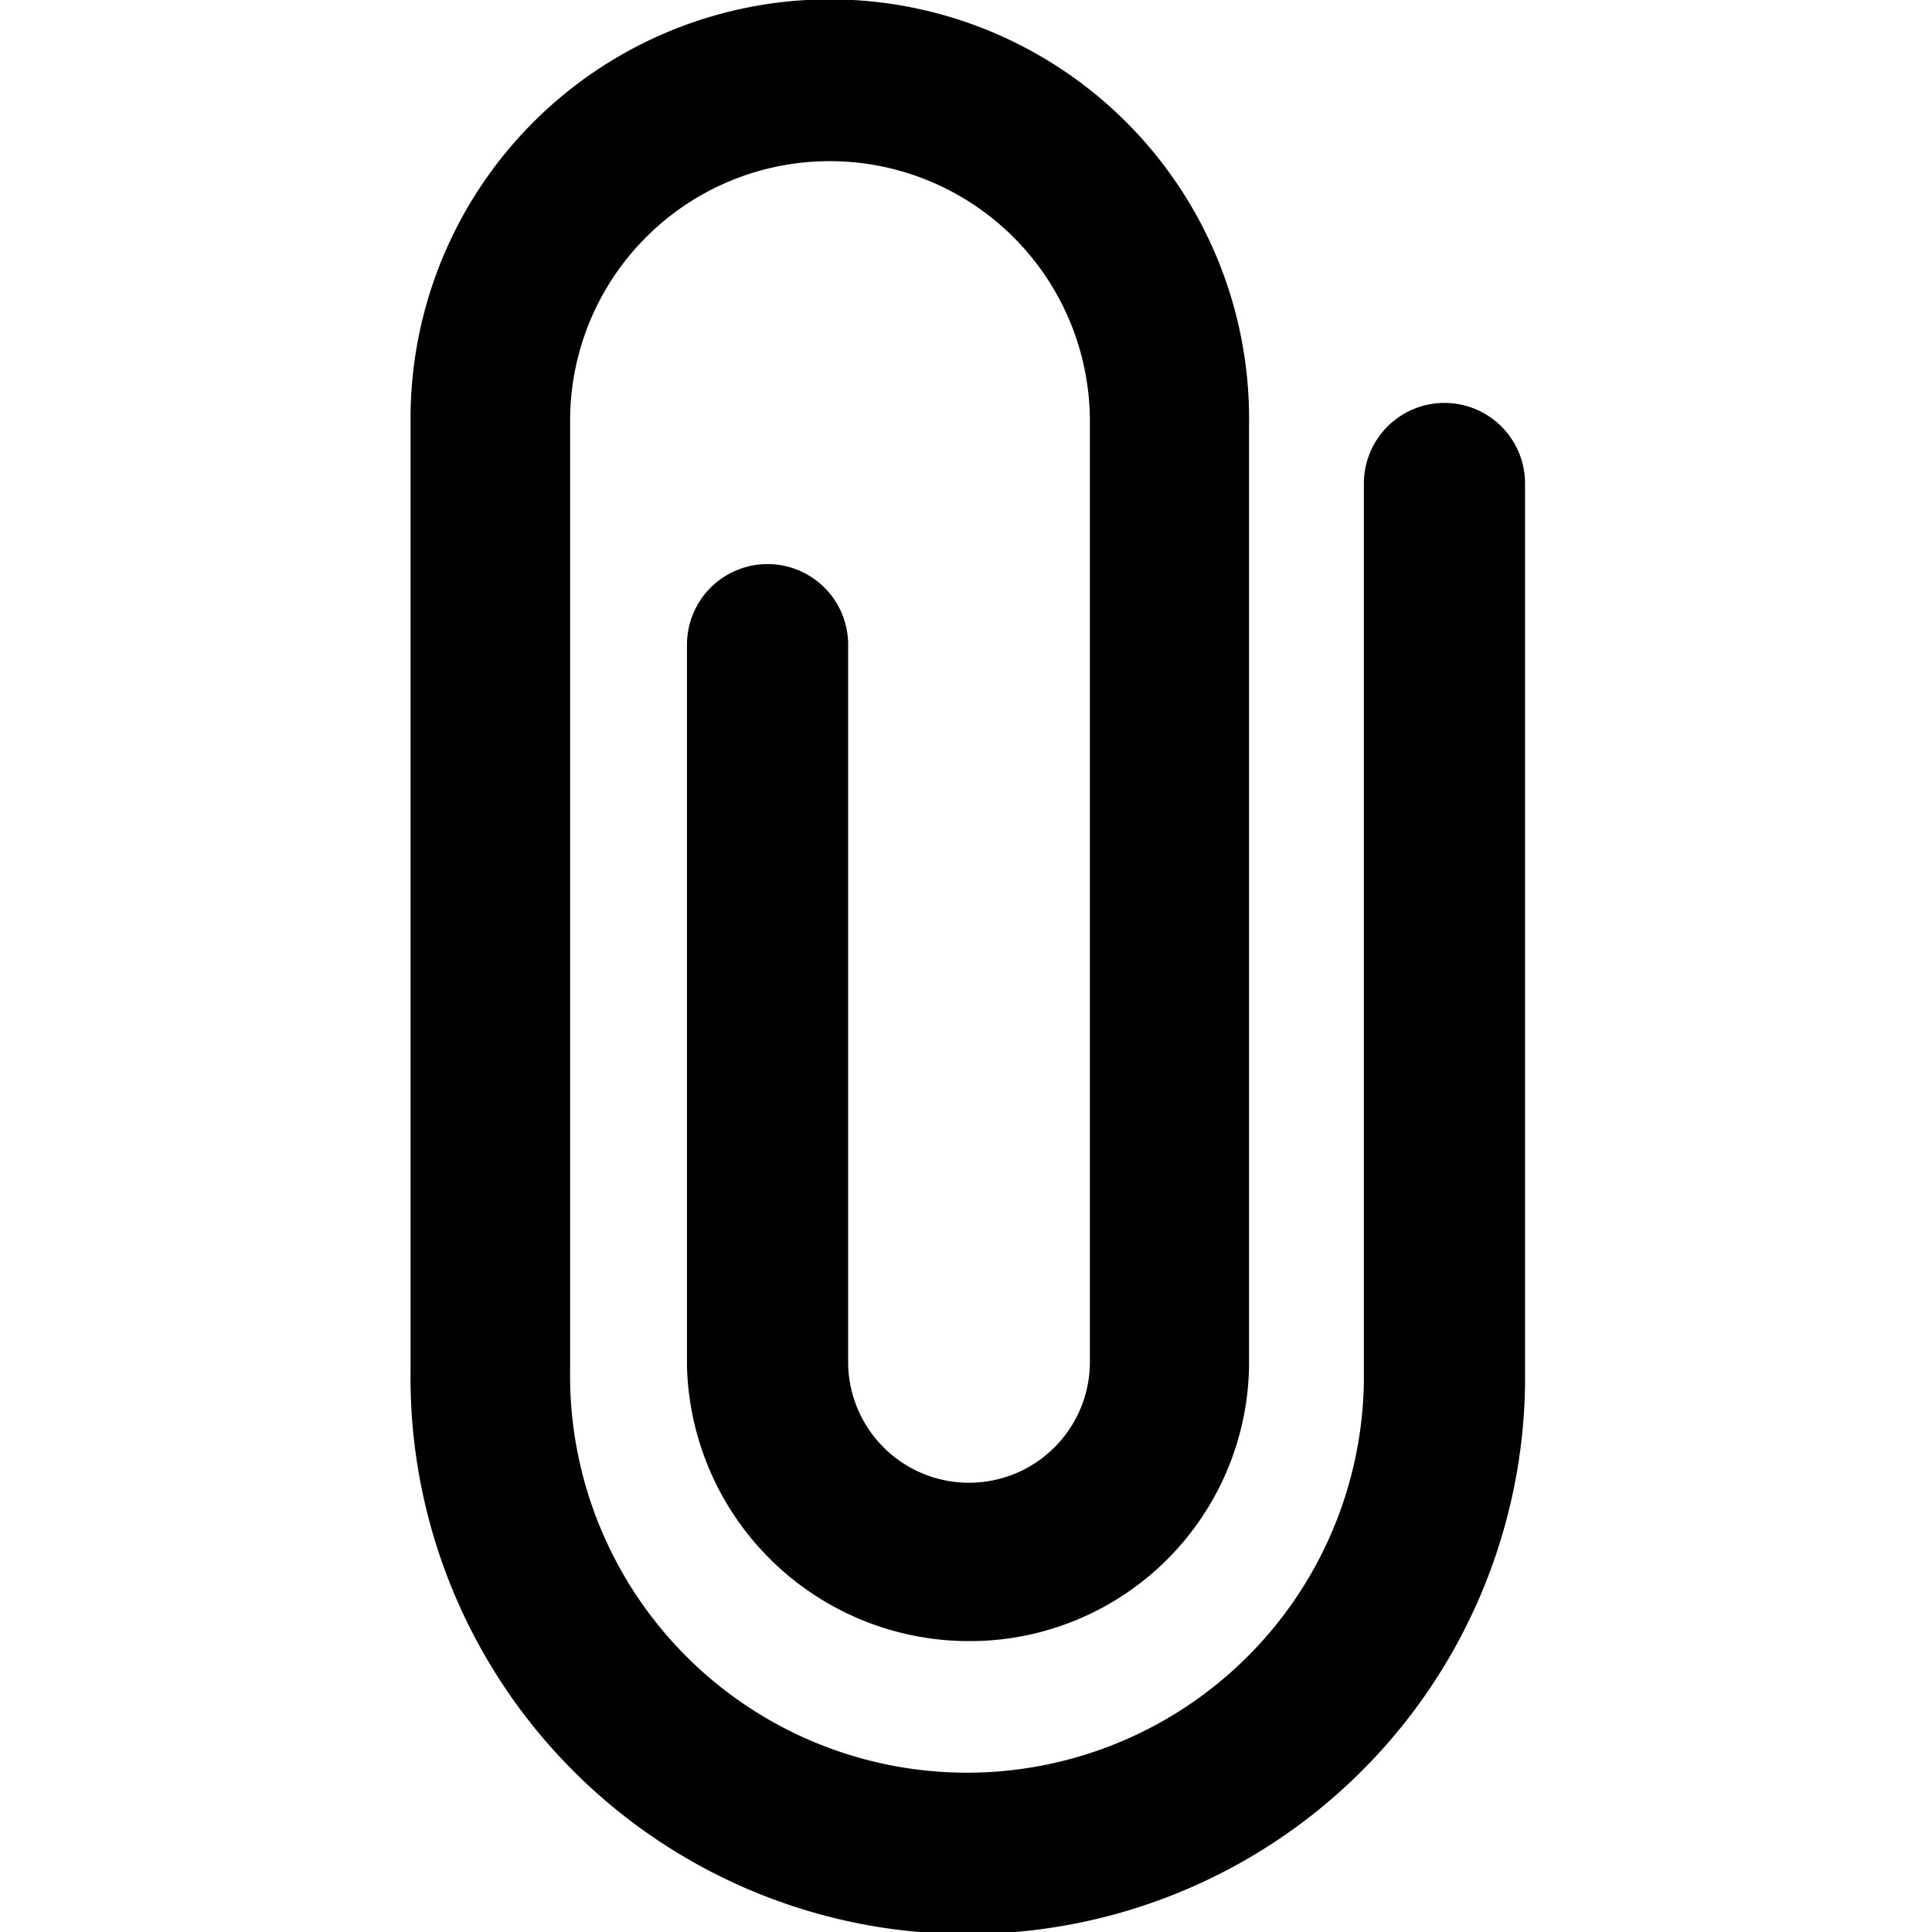
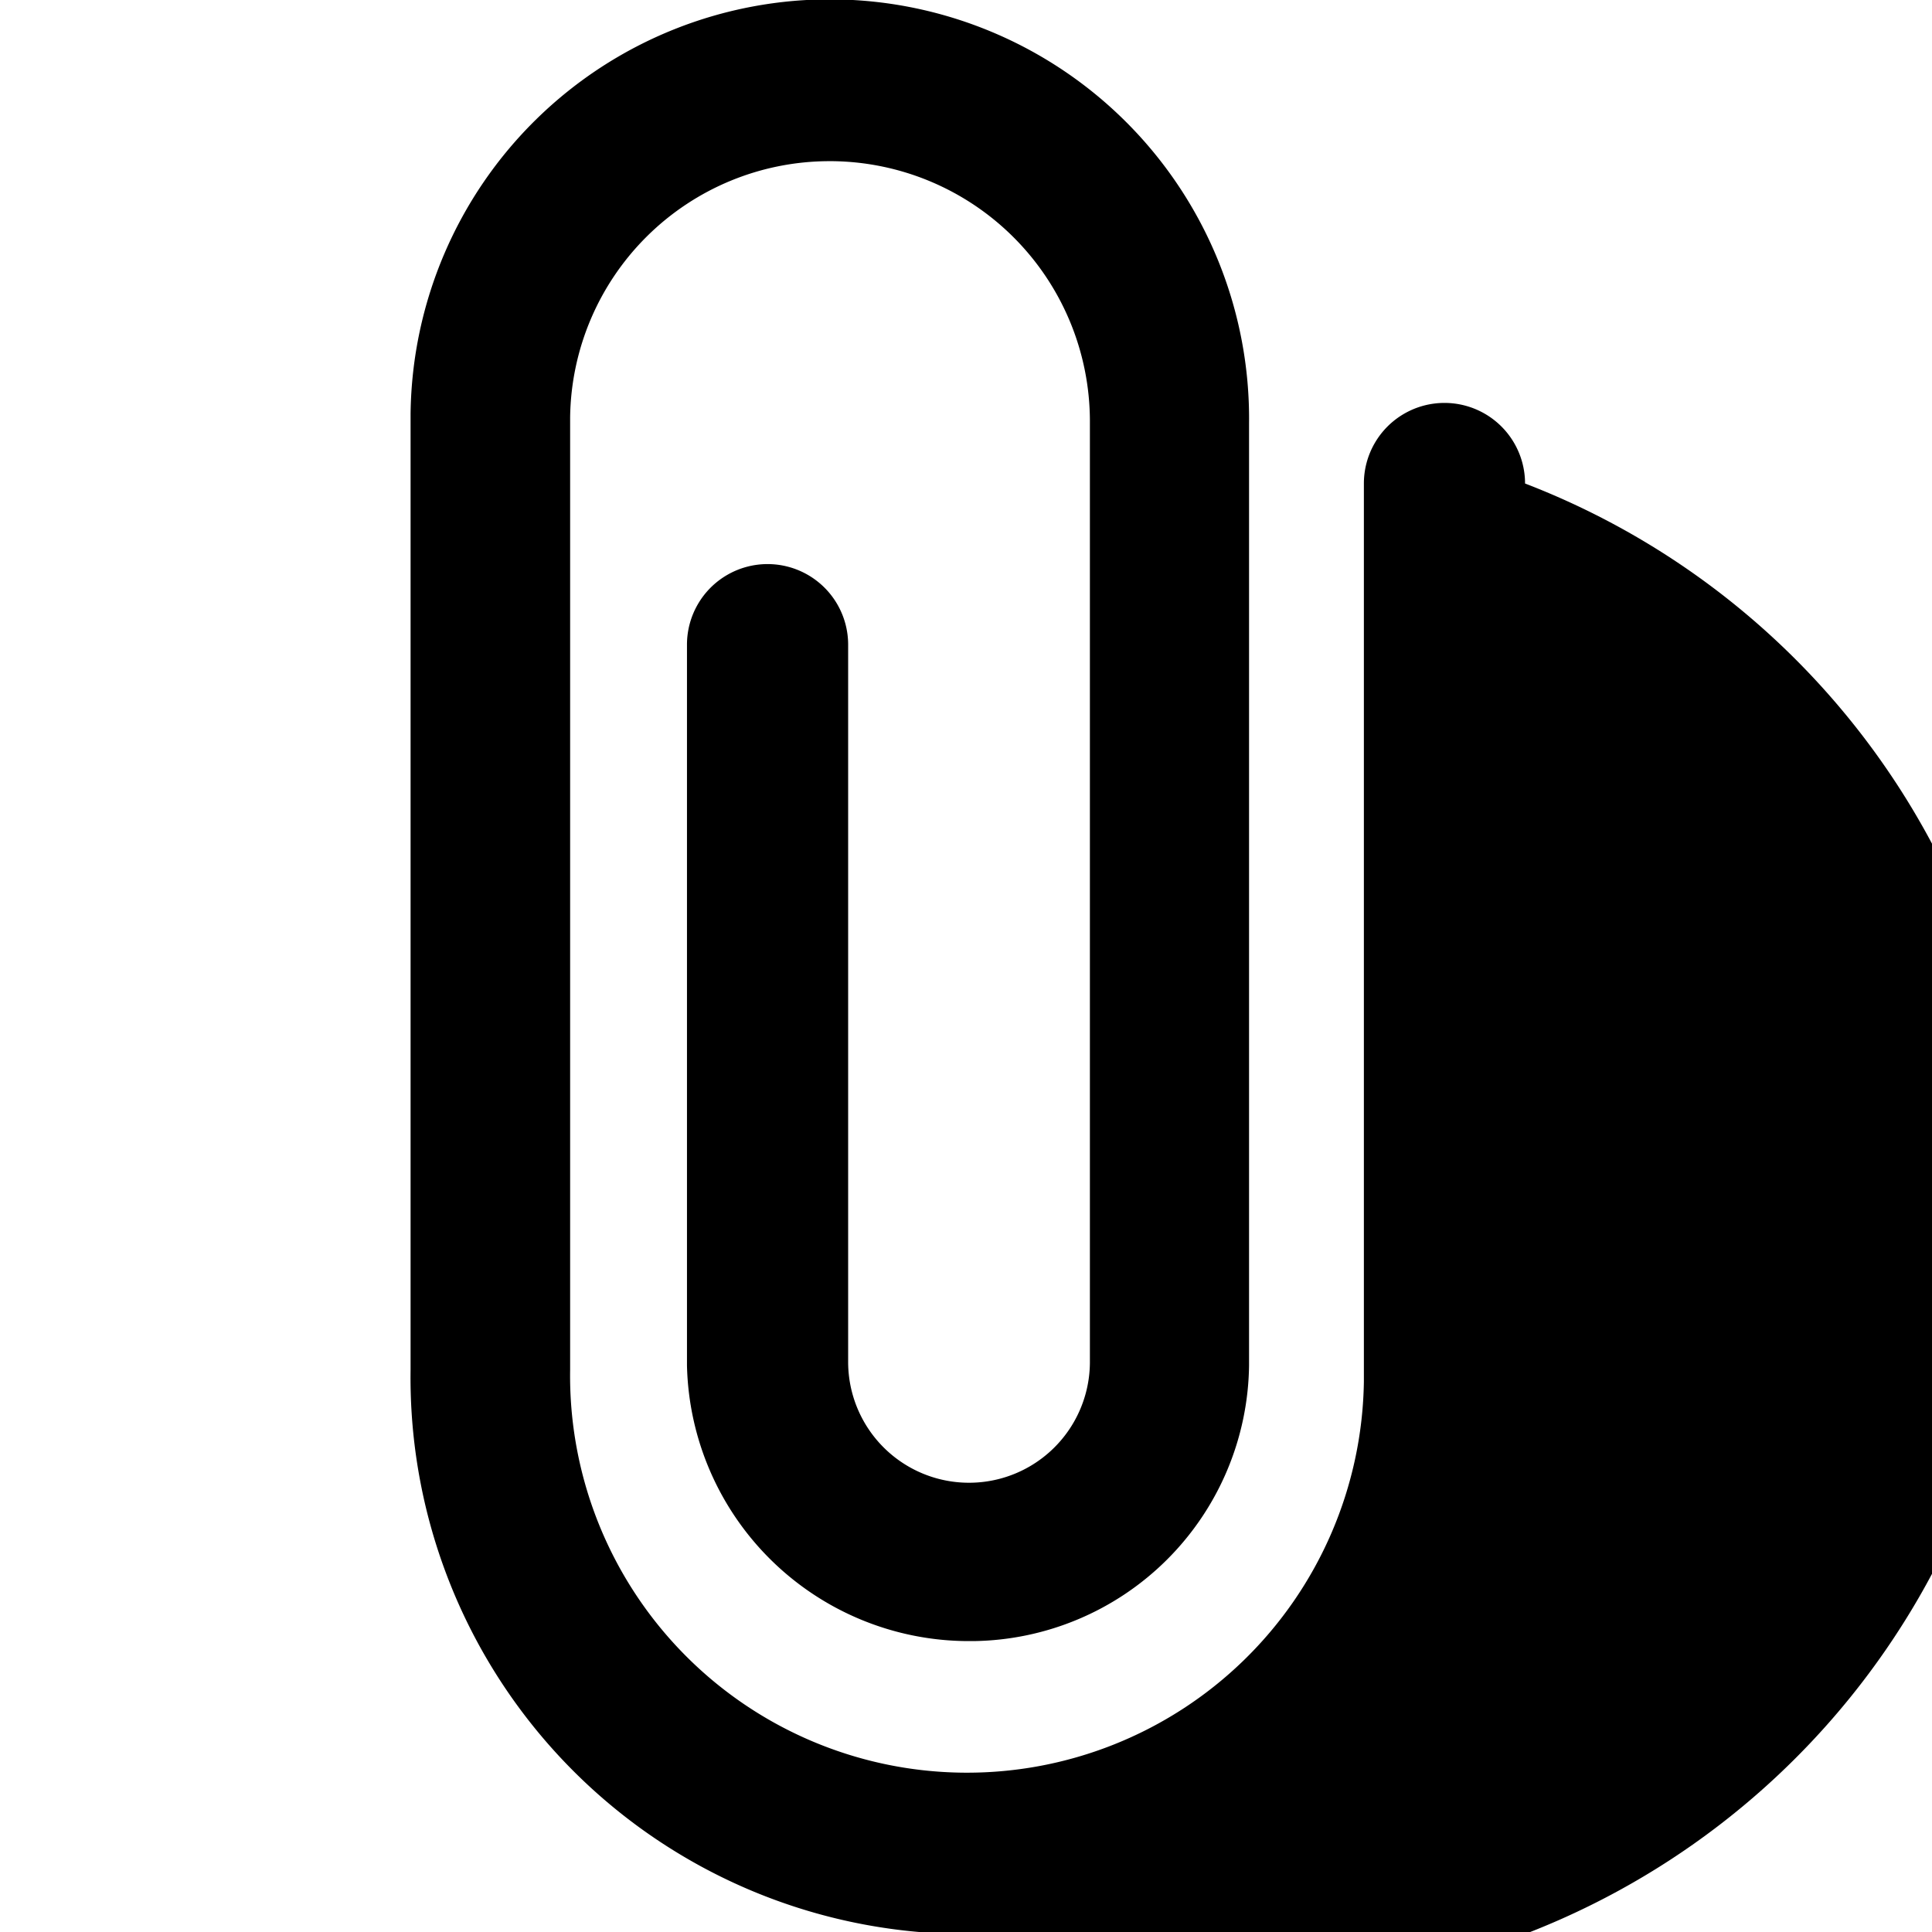
<svg xmlns="http://www.w3.org/2000/svg" viewBox="0 0 47.95 47.95">
  <g id="Calque_1" data-name="Calque 1">
-     <path d="M24,48h-.2A13.81,13.81,0,0,1,10.19,34V10.27A10.4,10.4,0,0,1,31,10.51V33.89a6.93,6.93,0,0,1-6.84,6.84H24a7,7,0,0,1-6.95-6.84V16a2,2,0,0,1,4,0v17.8a3,3,0,0,0,6,0l0-23.36A6.46,6.46,0,0,0,20.66,4h-.08a6.44,6.44,0,0,0-6.43,6.36V34a9.85,9.85,0,0,0,19.7.29V12a2,2,0,0,1,4,0V34.38A13.83,13.83,0,0,1,24,48Z" />
+     <path d="M24,48h-.2A13.81,13.81,0,0,1,10.19,34V10.27A10.4,10.4,0,0,1,31,10.51V33.89a6.93,6.93,0,0,1-6.84,6.84H24a7,7,0,0,1-6.95-6.84V16a2,2,0,0,1,4,0v17.8a3,3,0,0,0,6,0l0-23.36A6.46,6.46,0,0,0,20.66,4h-.08a6.44,6.44,0,0,0-6.43,6.36V34a9.85,9.85,0,0,0,19.7.29V12a2,2,0,0,1,4,0A13.83,13.83,0,0,1,24,48Z" />
  </g>
</svg>